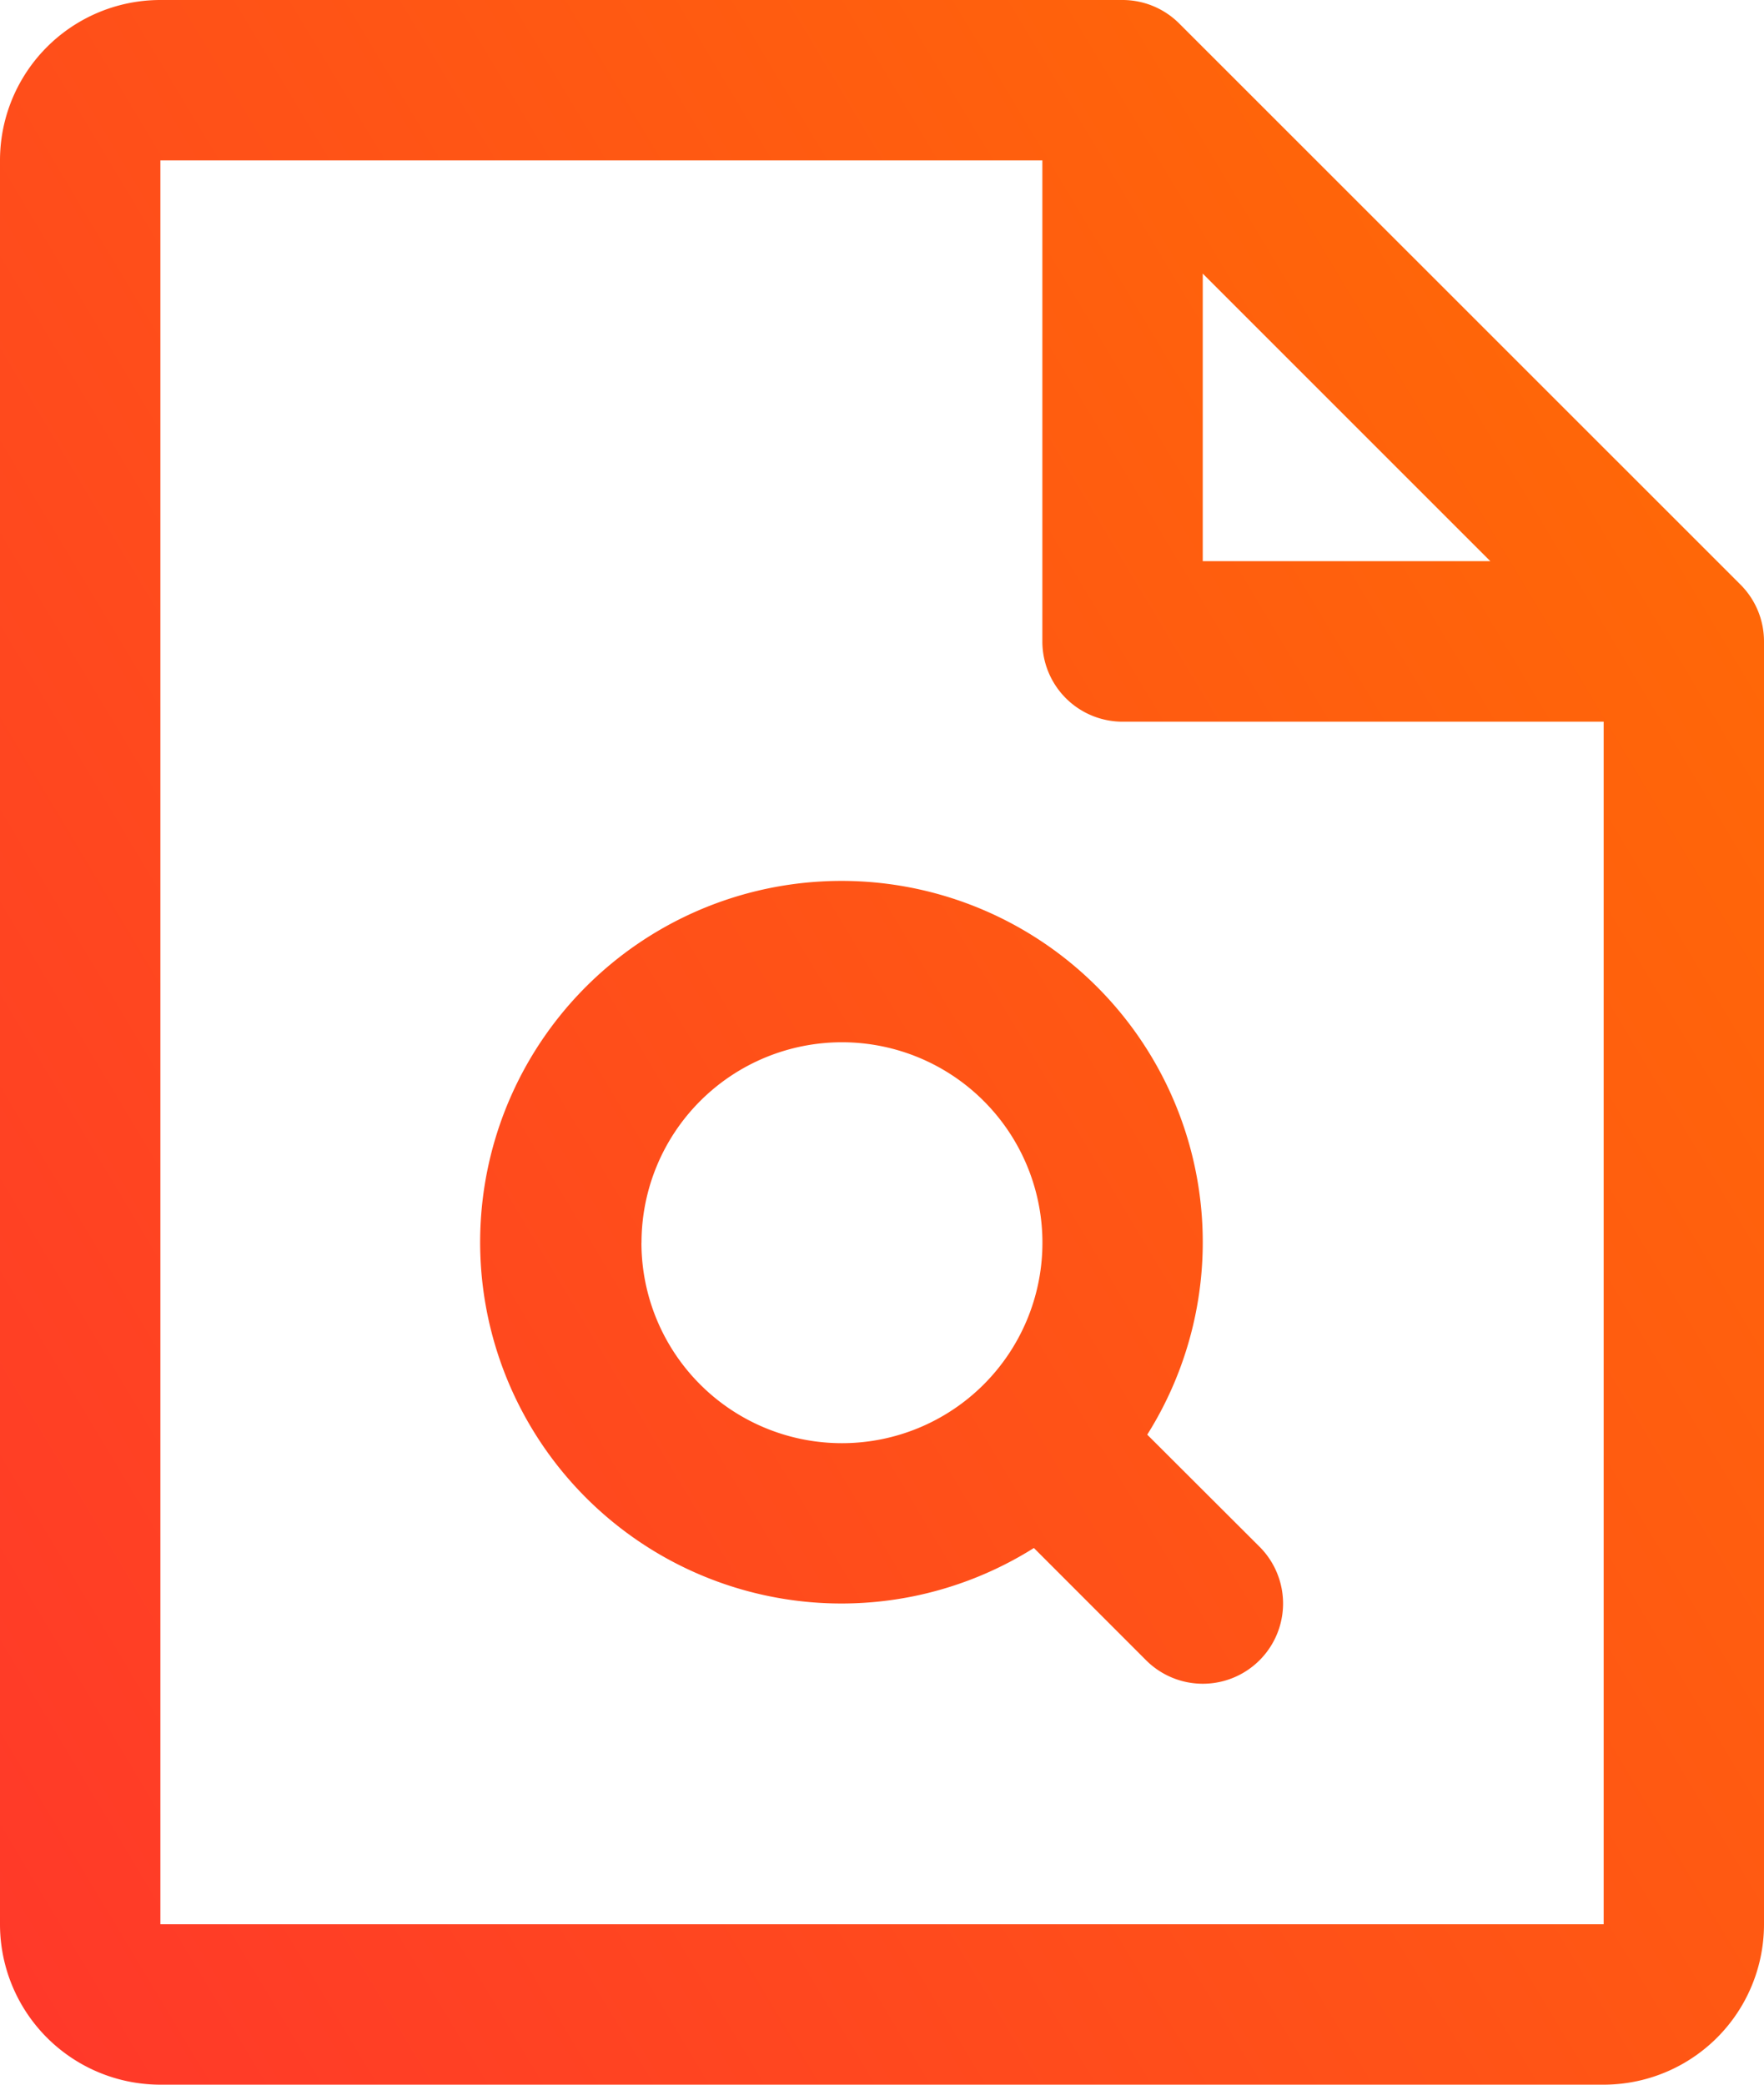
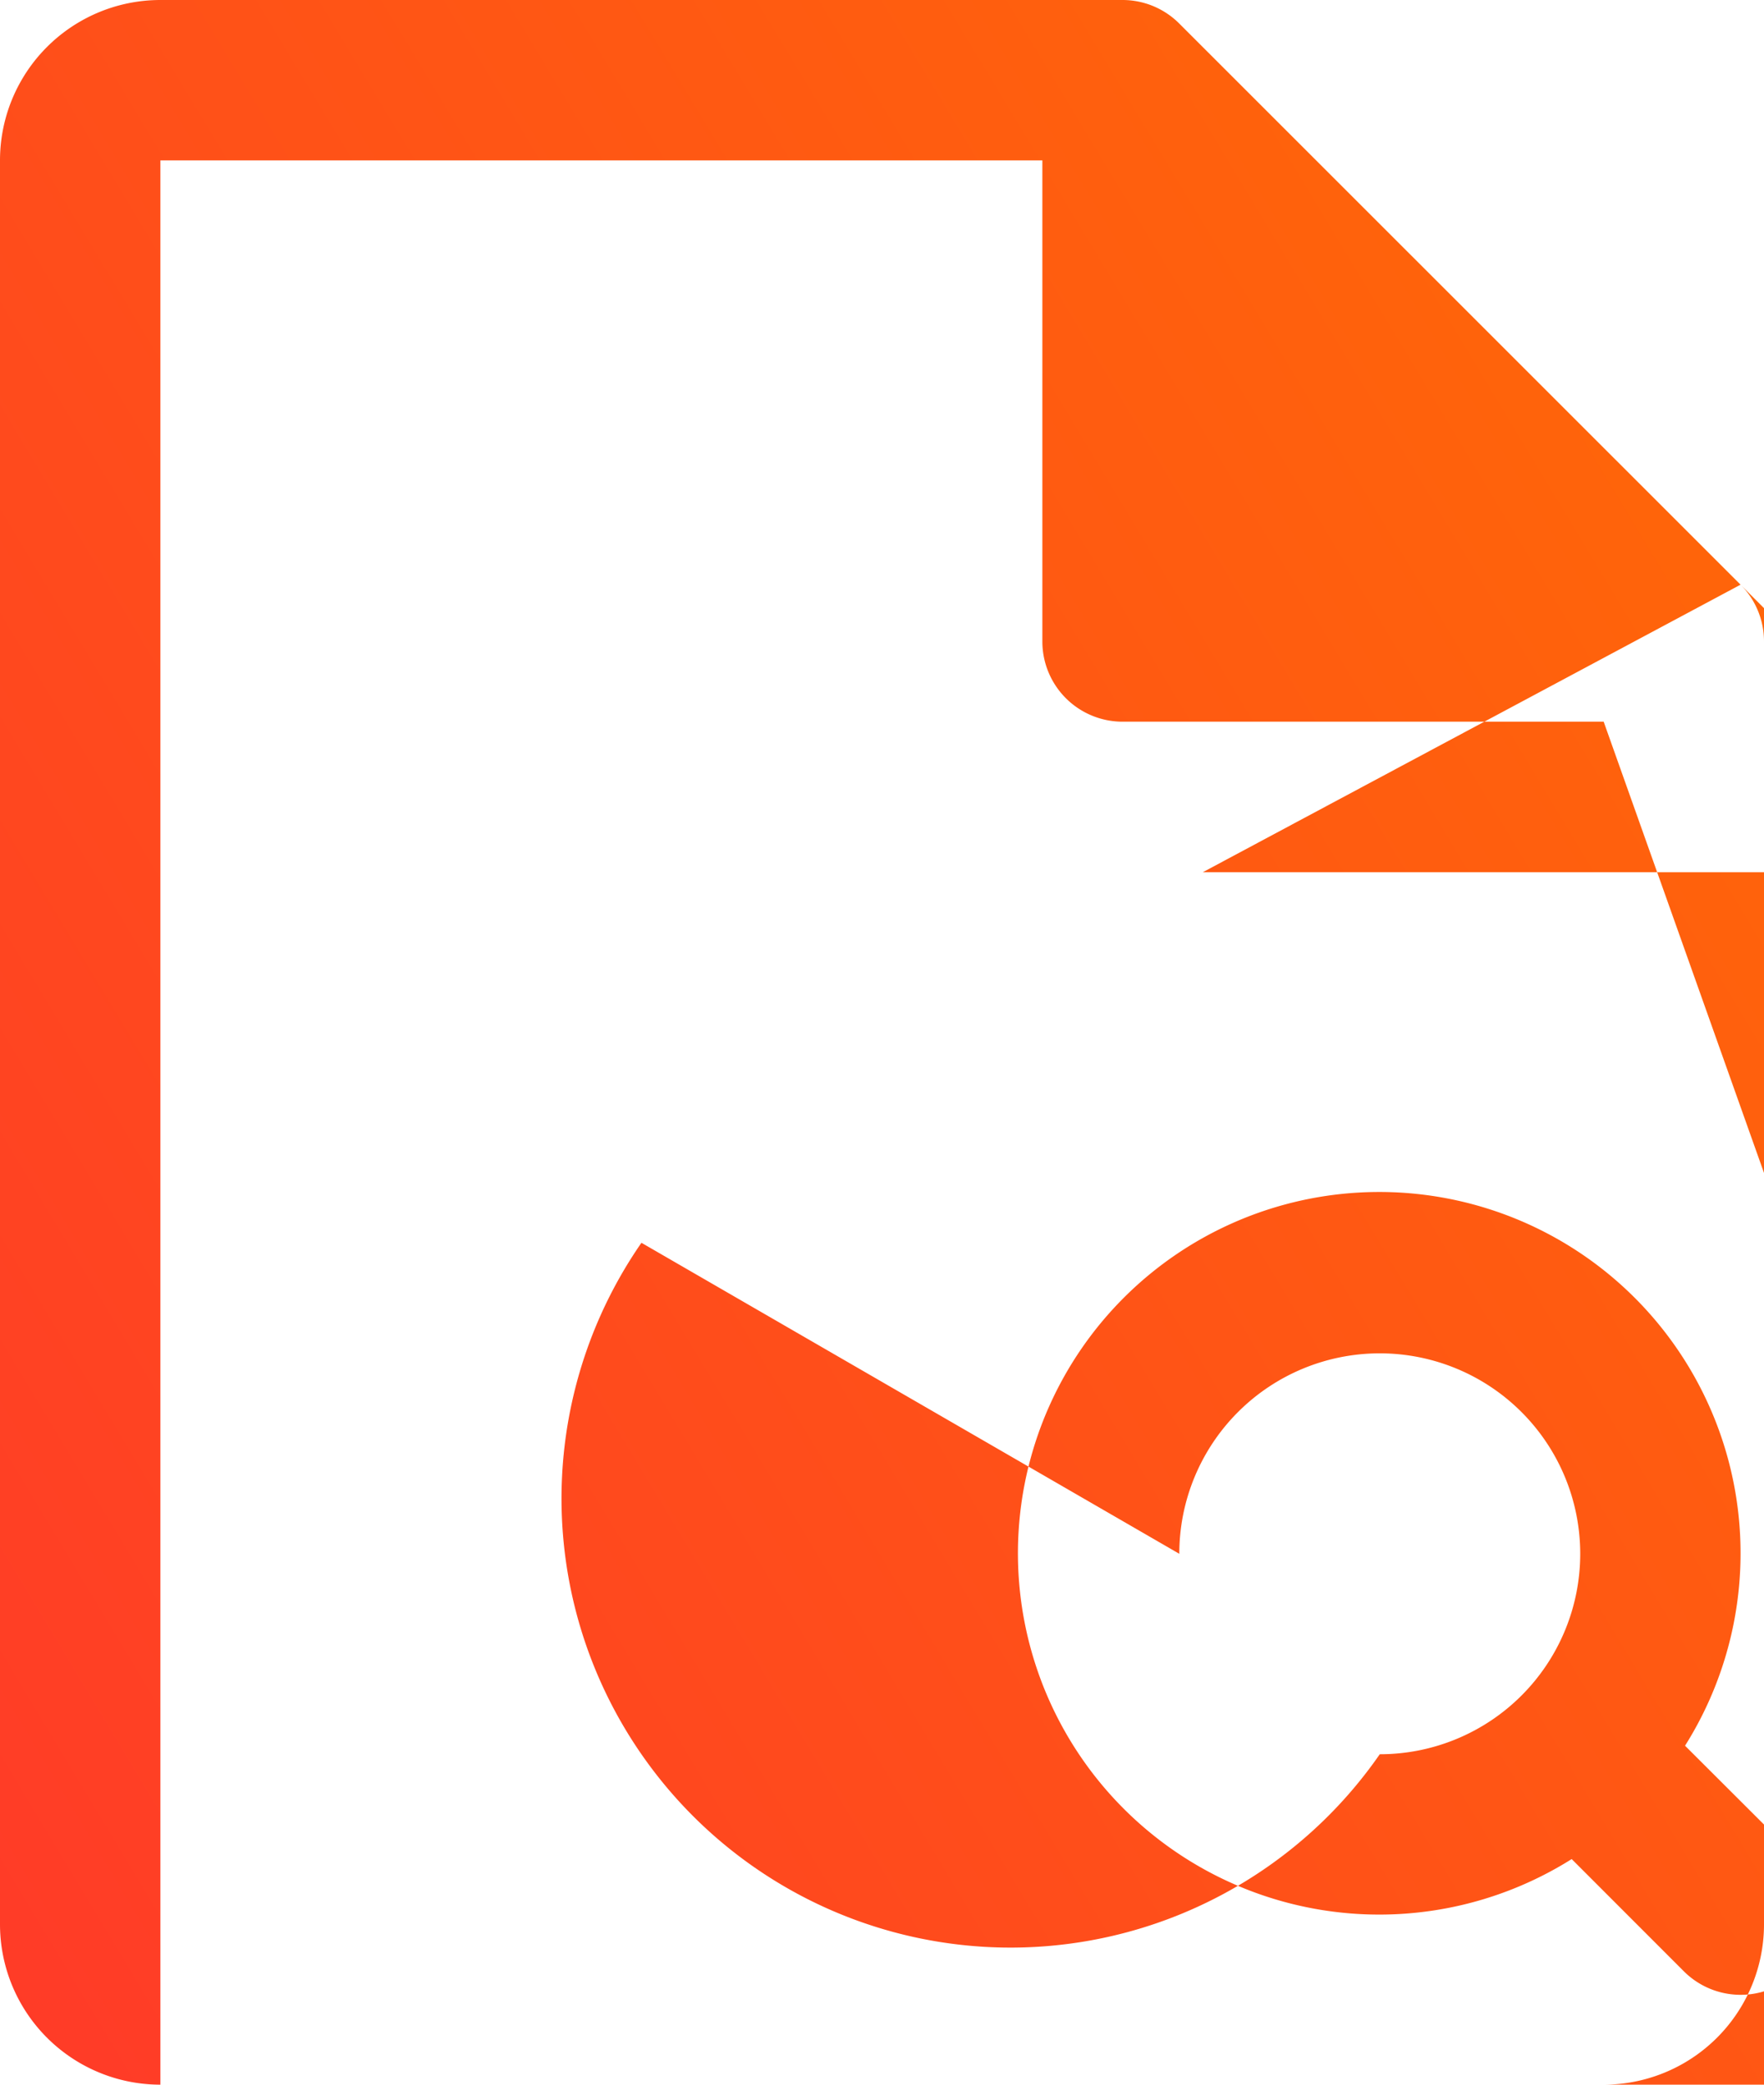
<svg xmlns="http://www.w3.org/2000/svg" width="27.077" height="32" viewBox="0 0 27.077 32">
  <defs>
    <linearGradient id="a" x1="1" x2="-0.155" y2="1" gradientUnits="objectBoundingBox">
      <stop offset="0" stop-color="#ff7200" />
      <stop offset="1" stop-color="#ff312f" />
    </linearGradient>
  </defs>
-   <path d="M66.717,32.975,58.1,24.36a1.231,1.231,0,0,0-.871-.36H42.462A2.462,2.462,0,0,0,40,26.462V53.538A2.462,2.462,0,0,0,42.462,56H64.615a2.462,2.462,0,0,0,2.462-2.462V33.846A1.231,1.231,0,0,0,66.717,32.975ZM58.462,28.2l4.414,4.414H58.462Zm6.154,25.337H42.462V26.462H56v7.385a1.231,1.231,0,0,0,1.231,1.231h7.385Zm-7.006-7.515a5.546,5.546,0,1,0-1.74,1.74l1.722,1.723a1.231,1.231,0,0,0,1.742-1.742Zm-7.763-2.946a3.077,3.077,0,1,1,3.077,3.077A3.077,3.077,0,0,1,49.846,43.077Z" transform="translate(-40 -24)" fill="url(#a)" />
+   <path d="M66.717,32.975,58.1,24.36a1.231,1.231,0,0,0-.871-.36H42.462A2.462,2.462,0,0,0,40,26.462V53.538A2.462,2.462,0,0,0,42.462,56H64.615a2.462,2.462,0,0,0,2.462-2.462V33.846A1.231,1.231,0,0,0,66.717,32.975Zl4.414,4.414H58.462Zm6.154,25.337H42.462V26.462H56v7.385a1.231,1.231,0,0,0,1.231,1.231h7.385Zm-7.006-7.515a5.546,5.546,0,1,0-1.74,1.74l1.722,1.723a1.231,1.231,0,0,0,1.742-1.742Zm-7.763-2.946a3.077,3.077,0,1,1,3.077,3.077A3.077,3.077,0,0,1,49.846,43.077Z" transform="translate(-40 -24)" fill="url(#a)" />
</svg>